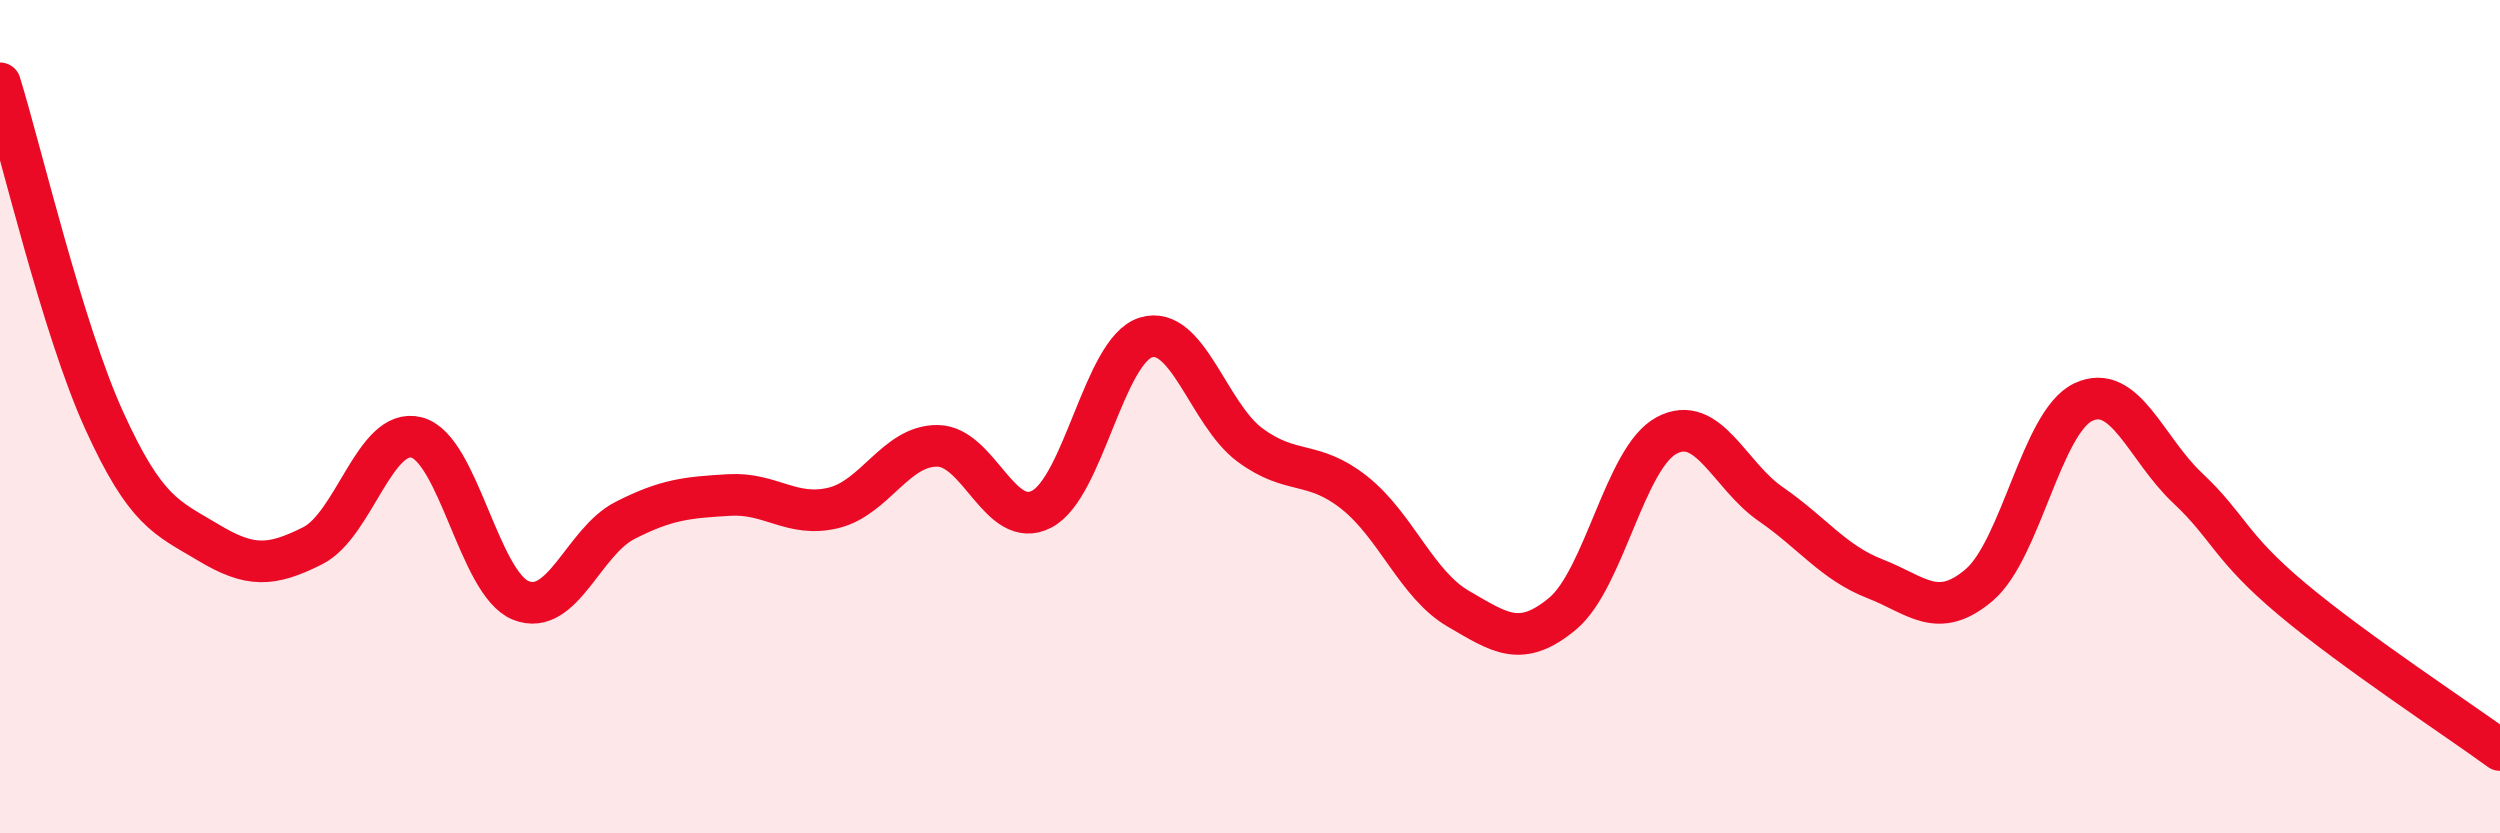
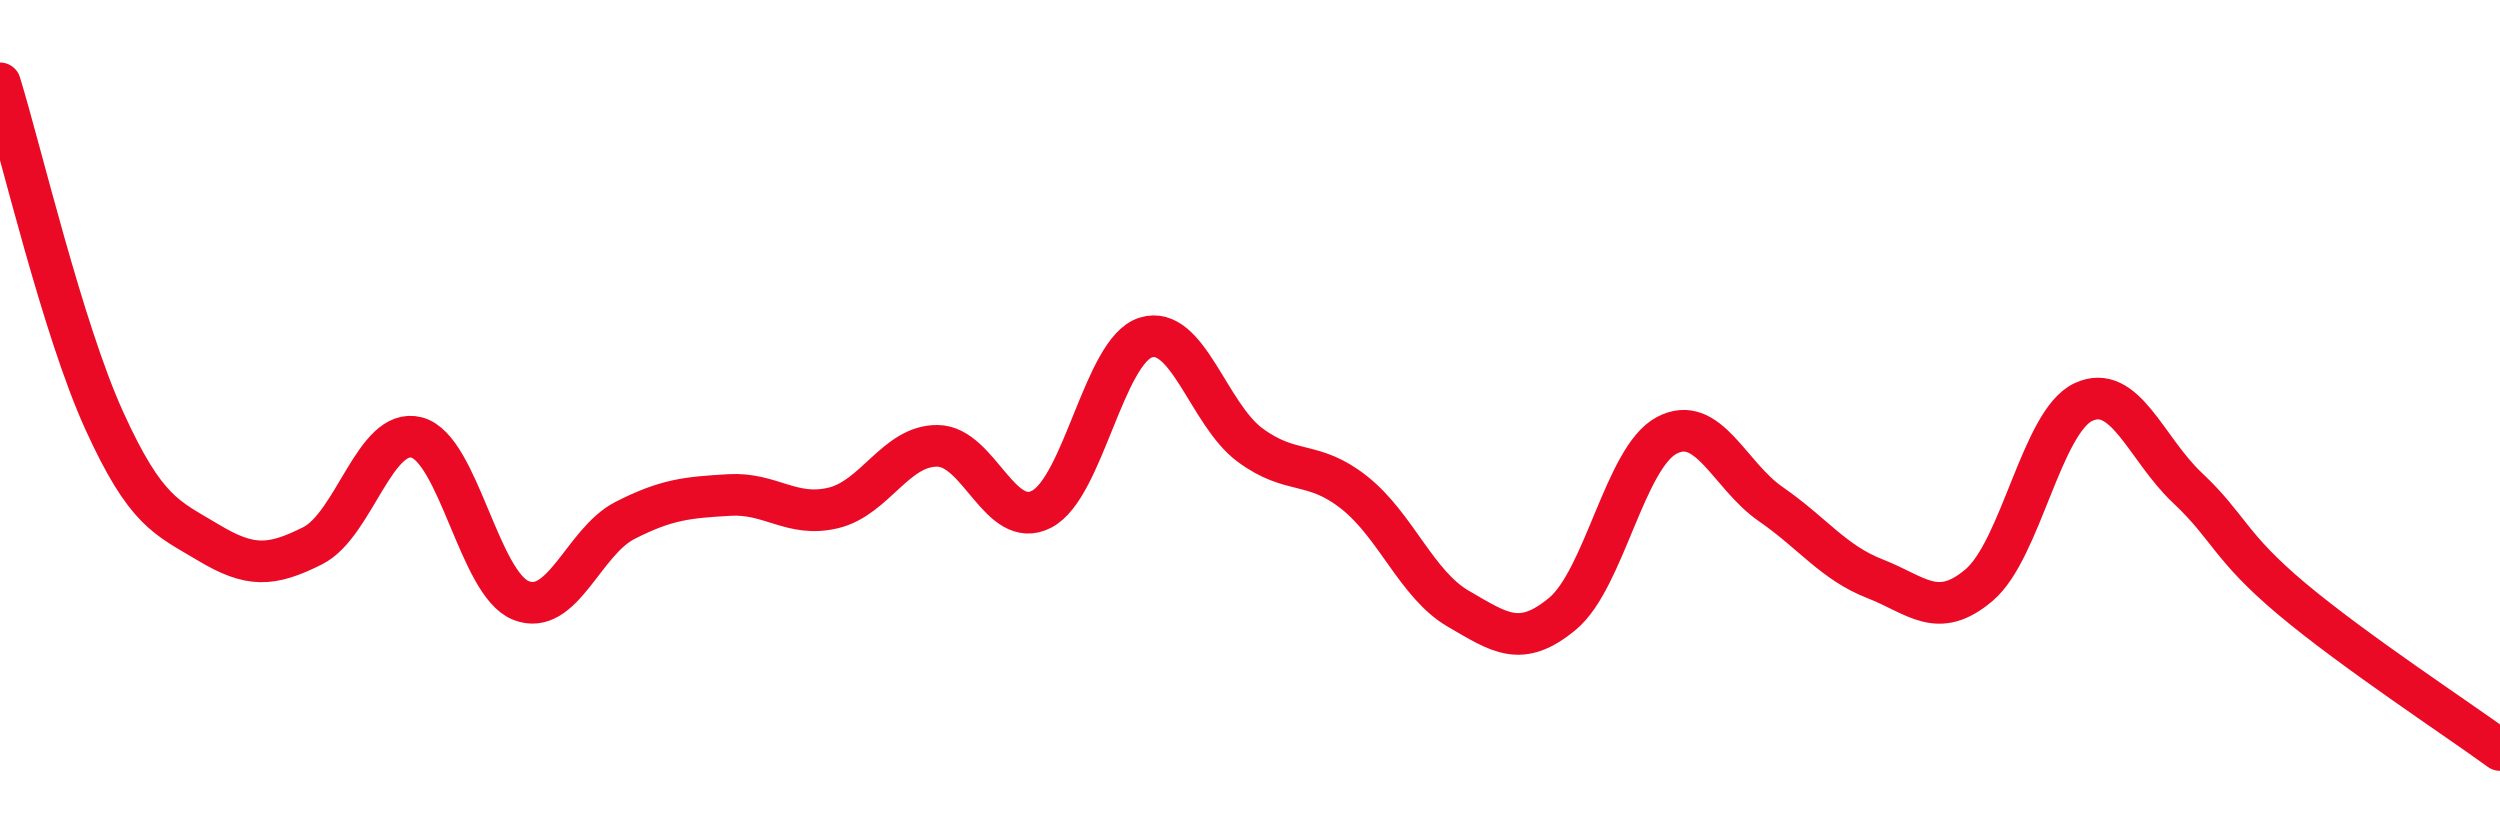
<svg xmlns="http://www.w3.org/2000/svg" width="60" height="20" viewBox="0 0 60 20">
-   <path d="M 0,2 C 0.5,3.62 1.5,7.89 2.5,10.09 C 3.5,12.29 4,12.42 5,13.02 C 6,13.62 6.5,13.6 7.5,13.1 C 8.5,12.6 9,10.24 10,10.5 C 11,10.76 11.5,14.01 12.5,14.41 C 13.5,14.81 14,13 15,12.49 C 16,11.98 16.5,11.94 17.5,11.88 C 18.5,11.82 19,12.43 20,12.19 C 21,11.95 21.5,10.69 22.5,10.7 C 23.5,10.71 24,12.74 25,12.22 C 26,11.7 26.5,8.41 27.5,8.1 C 28.5,7.79 29,9.94 30,10.68 C 31,11.42 31.5,11.03 32.5,11.82 C 33.5,12.61 34,14.03 35,14.61 C 36,15.19 36.5,15.56 37.5,14.73 C 38.5,13.9 39,10.98 40,10.45 C 41,9.92 41.5,11.41 42.5,12.1 C 43.5,12.79 44,13.5 45,13.89 C 46,14.28 46.5,14.89 47.5,14.04 C 48.5,13.19 49,10.12 50,9.65 C 51,9.18 51.5,10.77 52.5,11.71 C 53.5,12.65 53.5,13.11 55,14.37 C 56.5,15.63 59,17.27 60,18L60 20L0 20Z" fill="#EB0A25" opacity="0.1" stroke-linecap="round" stroke-linejoin="round" />
  <path d="M 0,2 C 0.5,3.62 1.5,7.89 2.5,10.09 C 3.5,12.29 4,12.42 5,13.02 C 6,13.62 6.5,13.6 7.5,13.1 C 8.5,12.6 9,10.24 10,10.5 C 11,10.76 11.5,14.01 12.5,14.41 C 13.5,14.81 14,13 15,12.49 C 16,11.98 16.5,11.94 17.5,11.88 C 18.5,11.82 19,12.43 20,12.19 C 21,11.95 21.5,10.69 22.5,10.7 C 23.5,10.71 24,12.74 25,12.22 C 26,11.7 26.5,8.41 27.5,8.1 C 28.5,7.79 29,9.94 30,10.68 C 31,11.42 31.5,11.03 32.5,11.82 C 33.5,12.61 34,14.03 35,14.61 C 36,15.19 36.5,15.56 37.5,14.73 C 38.5,13.9 39,10.98 40,10.45 C 41,9.92 41.5,11.41 42.5,12.1 C 43.5,12.79 44,13.5 45,13.89 C 46,14.28 46.5,14.89 47.5,14.04 C 48.5,13.19 49,10.12 50,9.65 C 51,9.18 51.5,10.77 52.5,11.71 C 53.5,12.65 53.5,13.11 55,14.37 C 56.5,15.63 59,17.27 60,18" stroke="#EB0A25" stroke-width="1" fill="none" stroke-linecap="round" stroke-linejoin="round" />
</svg>